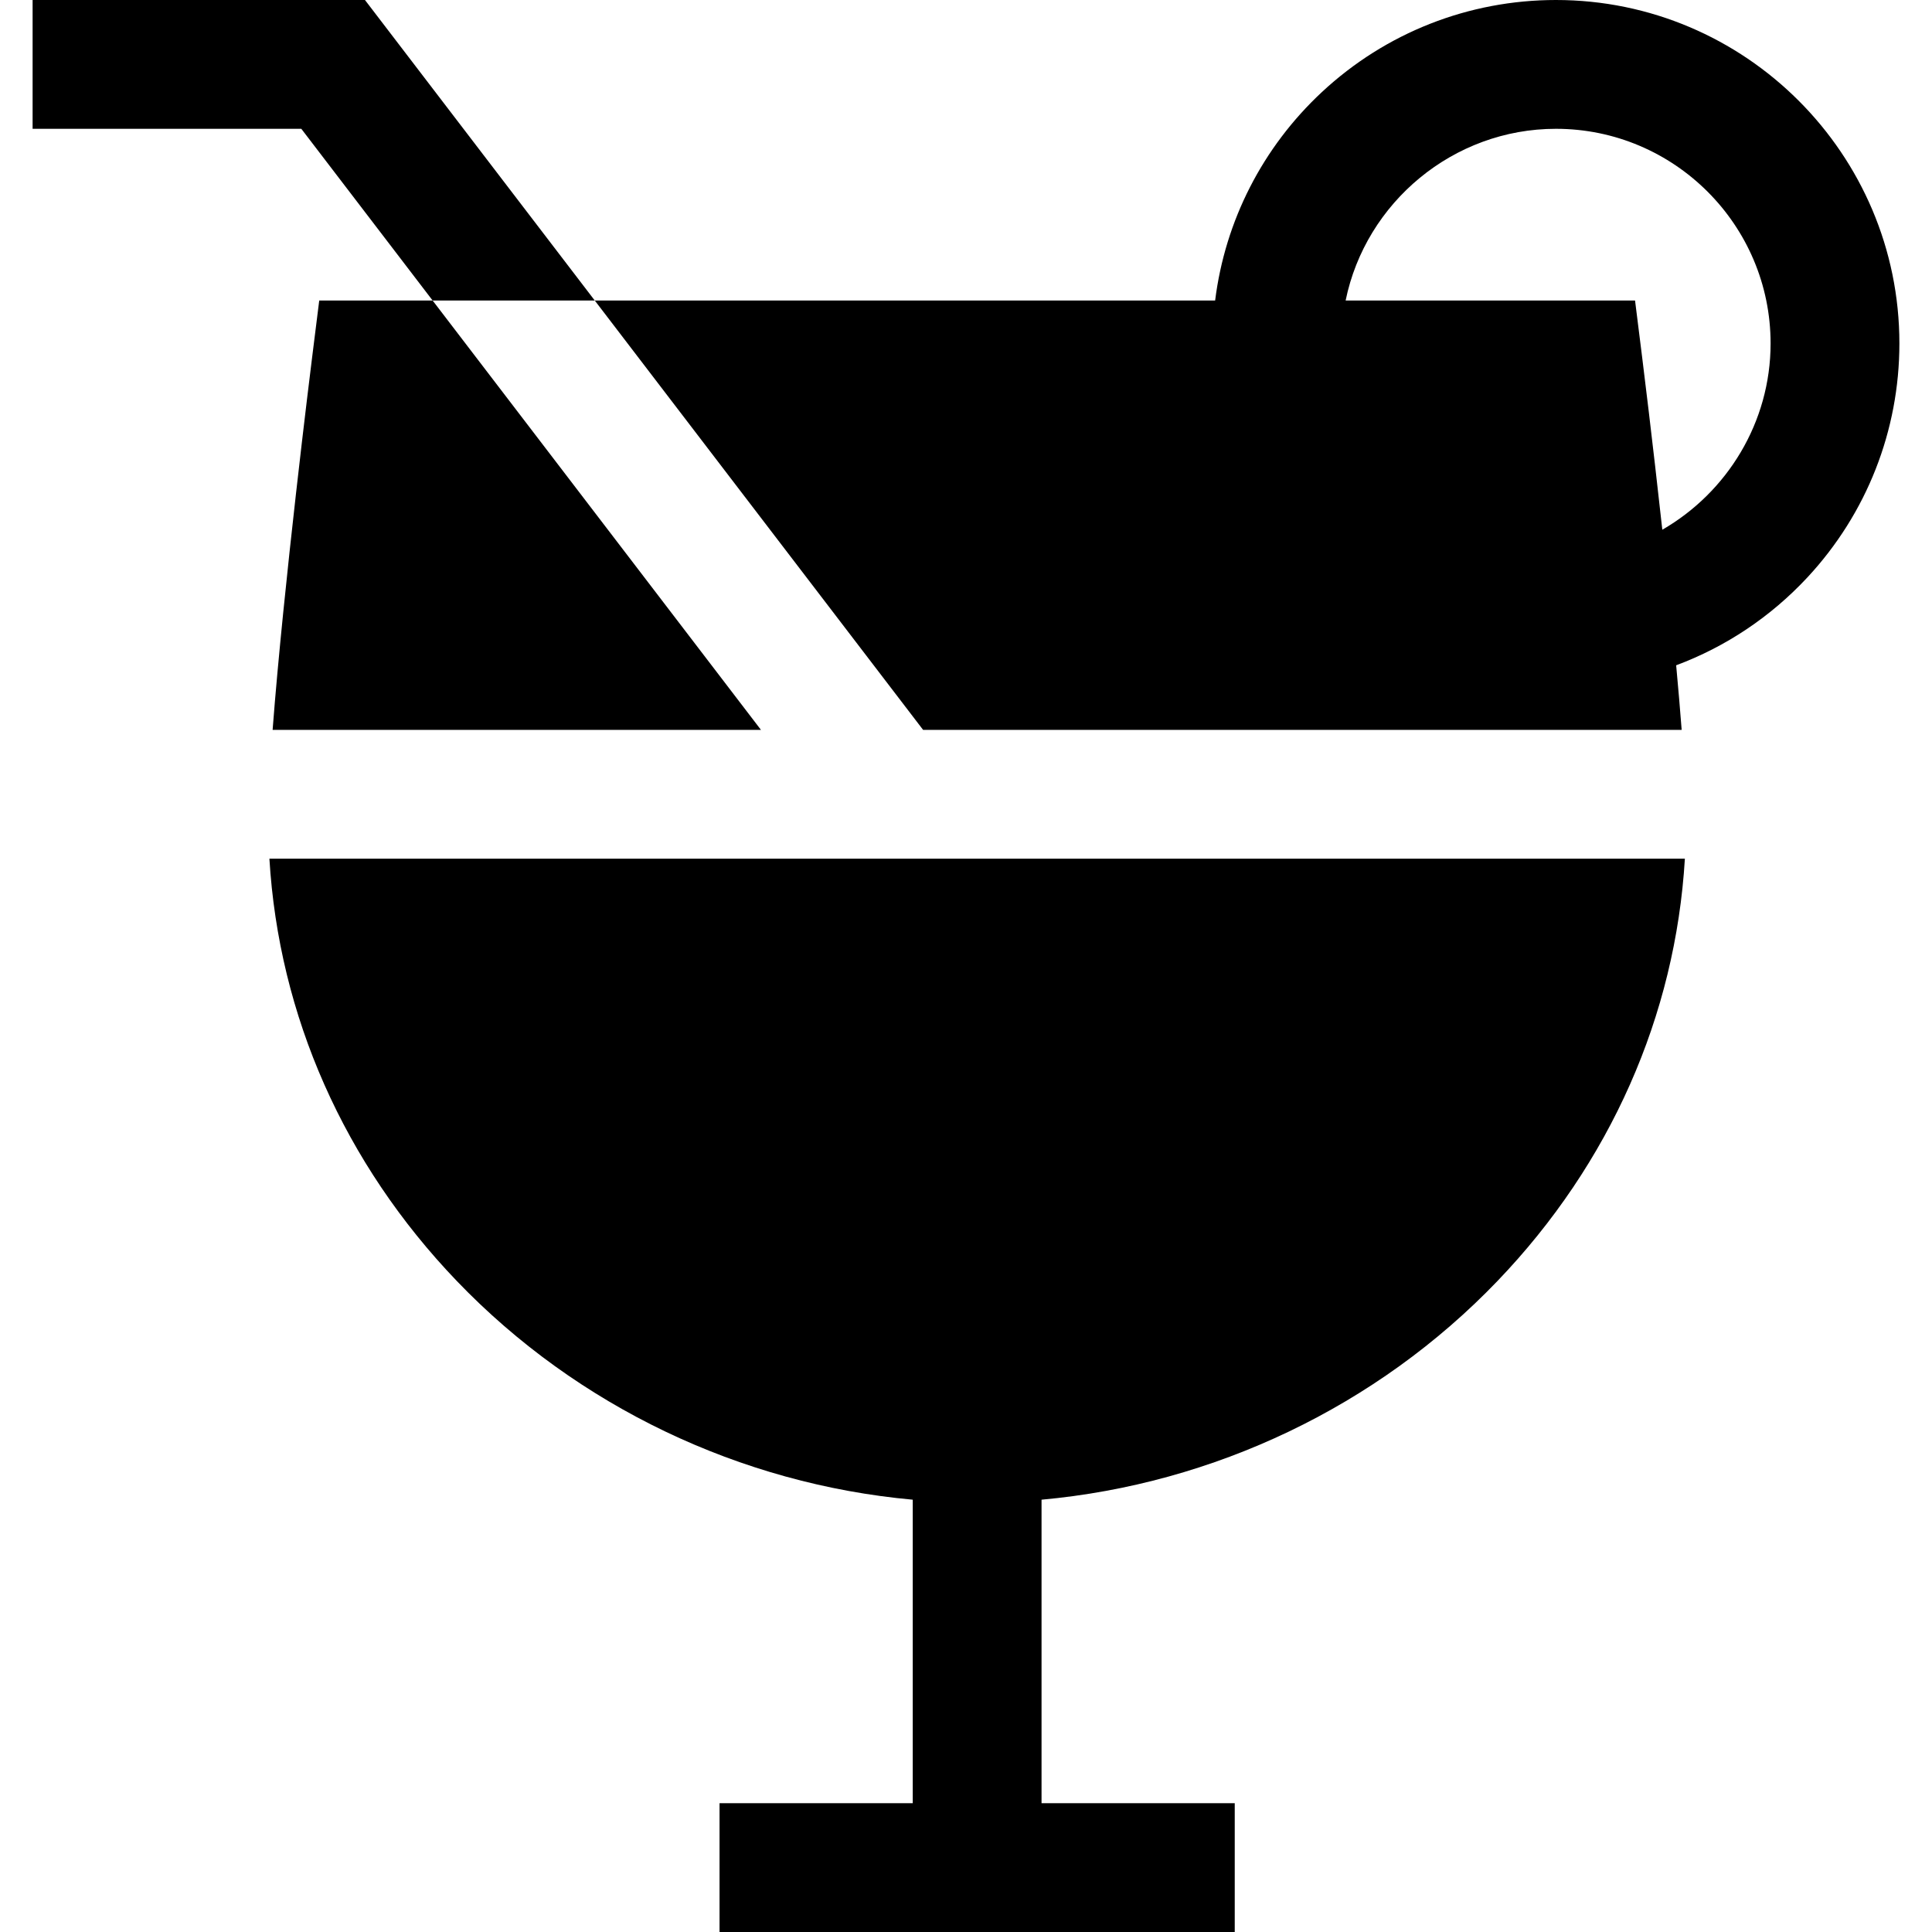
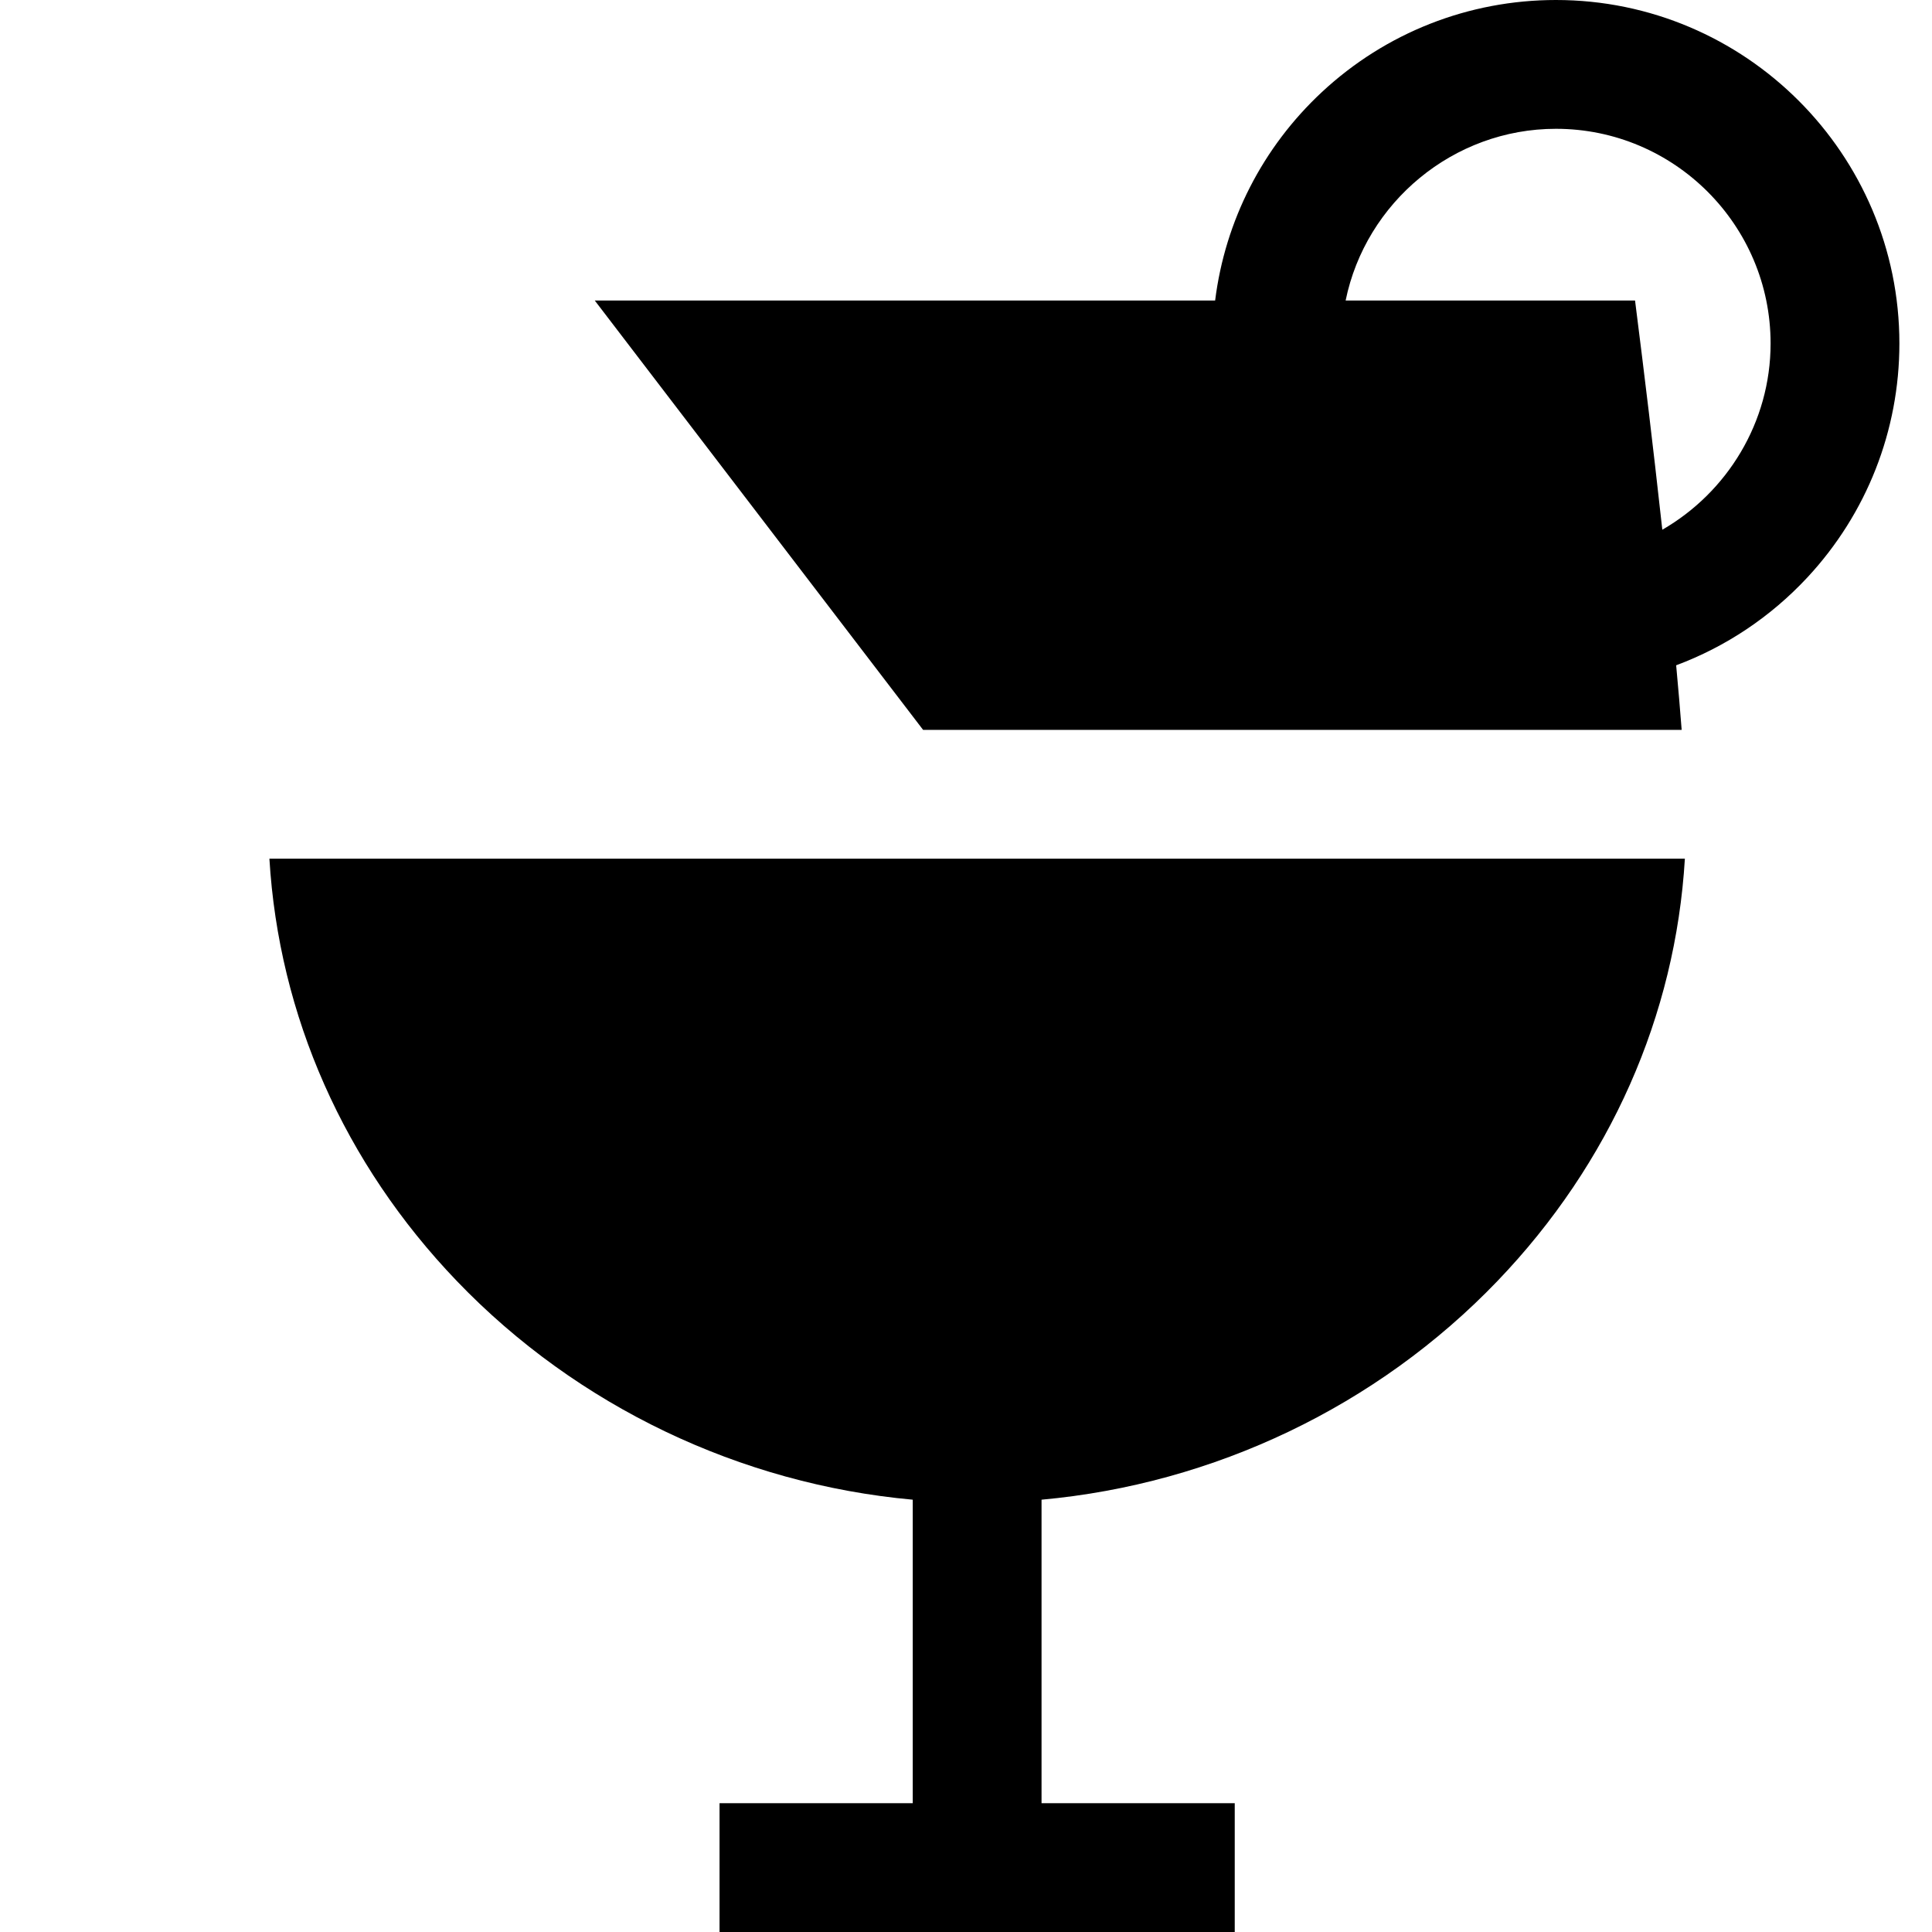
<svg xmlns="http://www.w3.org/2000/svg" fill="#000000" height="800px" width="800px" version="1.1" id="Layer_1" viewBox="0 0 450 450" xml:space="preserve">
  <g id="XMLID_25_">
    <g>
      <g>
        <path d="M362.405,0c-20.297,0-39.652,7.613-54.501,21.437C294.089,34.298,285.348,51.422,283.028,70H138.536l76.47,100h176.686     c-0.36-4.726-0.797-9.801-1.281-15.04c11.524-4.302,21.988-11.254,30.558-20.46c13.823-14.848,21.436-34.203,21.436-54.5     C442.405,35.888,406.518,0,362.405,0z M387.184,123.383c-2.32-21.124-4.525-38.807-4.705-40.245L380.835,70h-67.413     c4.669-22.866,25.091-40,48.983-40c27.57,0,50,22.43,50,50C412.405,98.377,402.266,114.696,387.184,123.383z" />
        <path d="M106.411,298.382c27.998,29.187,66.053,47.286,106.184,50.925V420h-45v30h120v-30h-45v-70.693     c40.131-3.639,78.185-21.738,106.184-50.925c26.282-27.397,41.478-61.863,43.662-98.382H62.749     C64.934,236.519,80.129,270.983,106.411,298.382z" />
-         <path d="M72.71,83.138C72.4,85.622,66.046,136.566,63.497,170h113.744L100.77,70H74.354L72.71,83.138z" />
-         <polygon points="7.594,0 7.594,30 70.182,30 100.77,70 138.536,70 85.007,0    " />
      </g>
    </g>
  </g>
</svg>